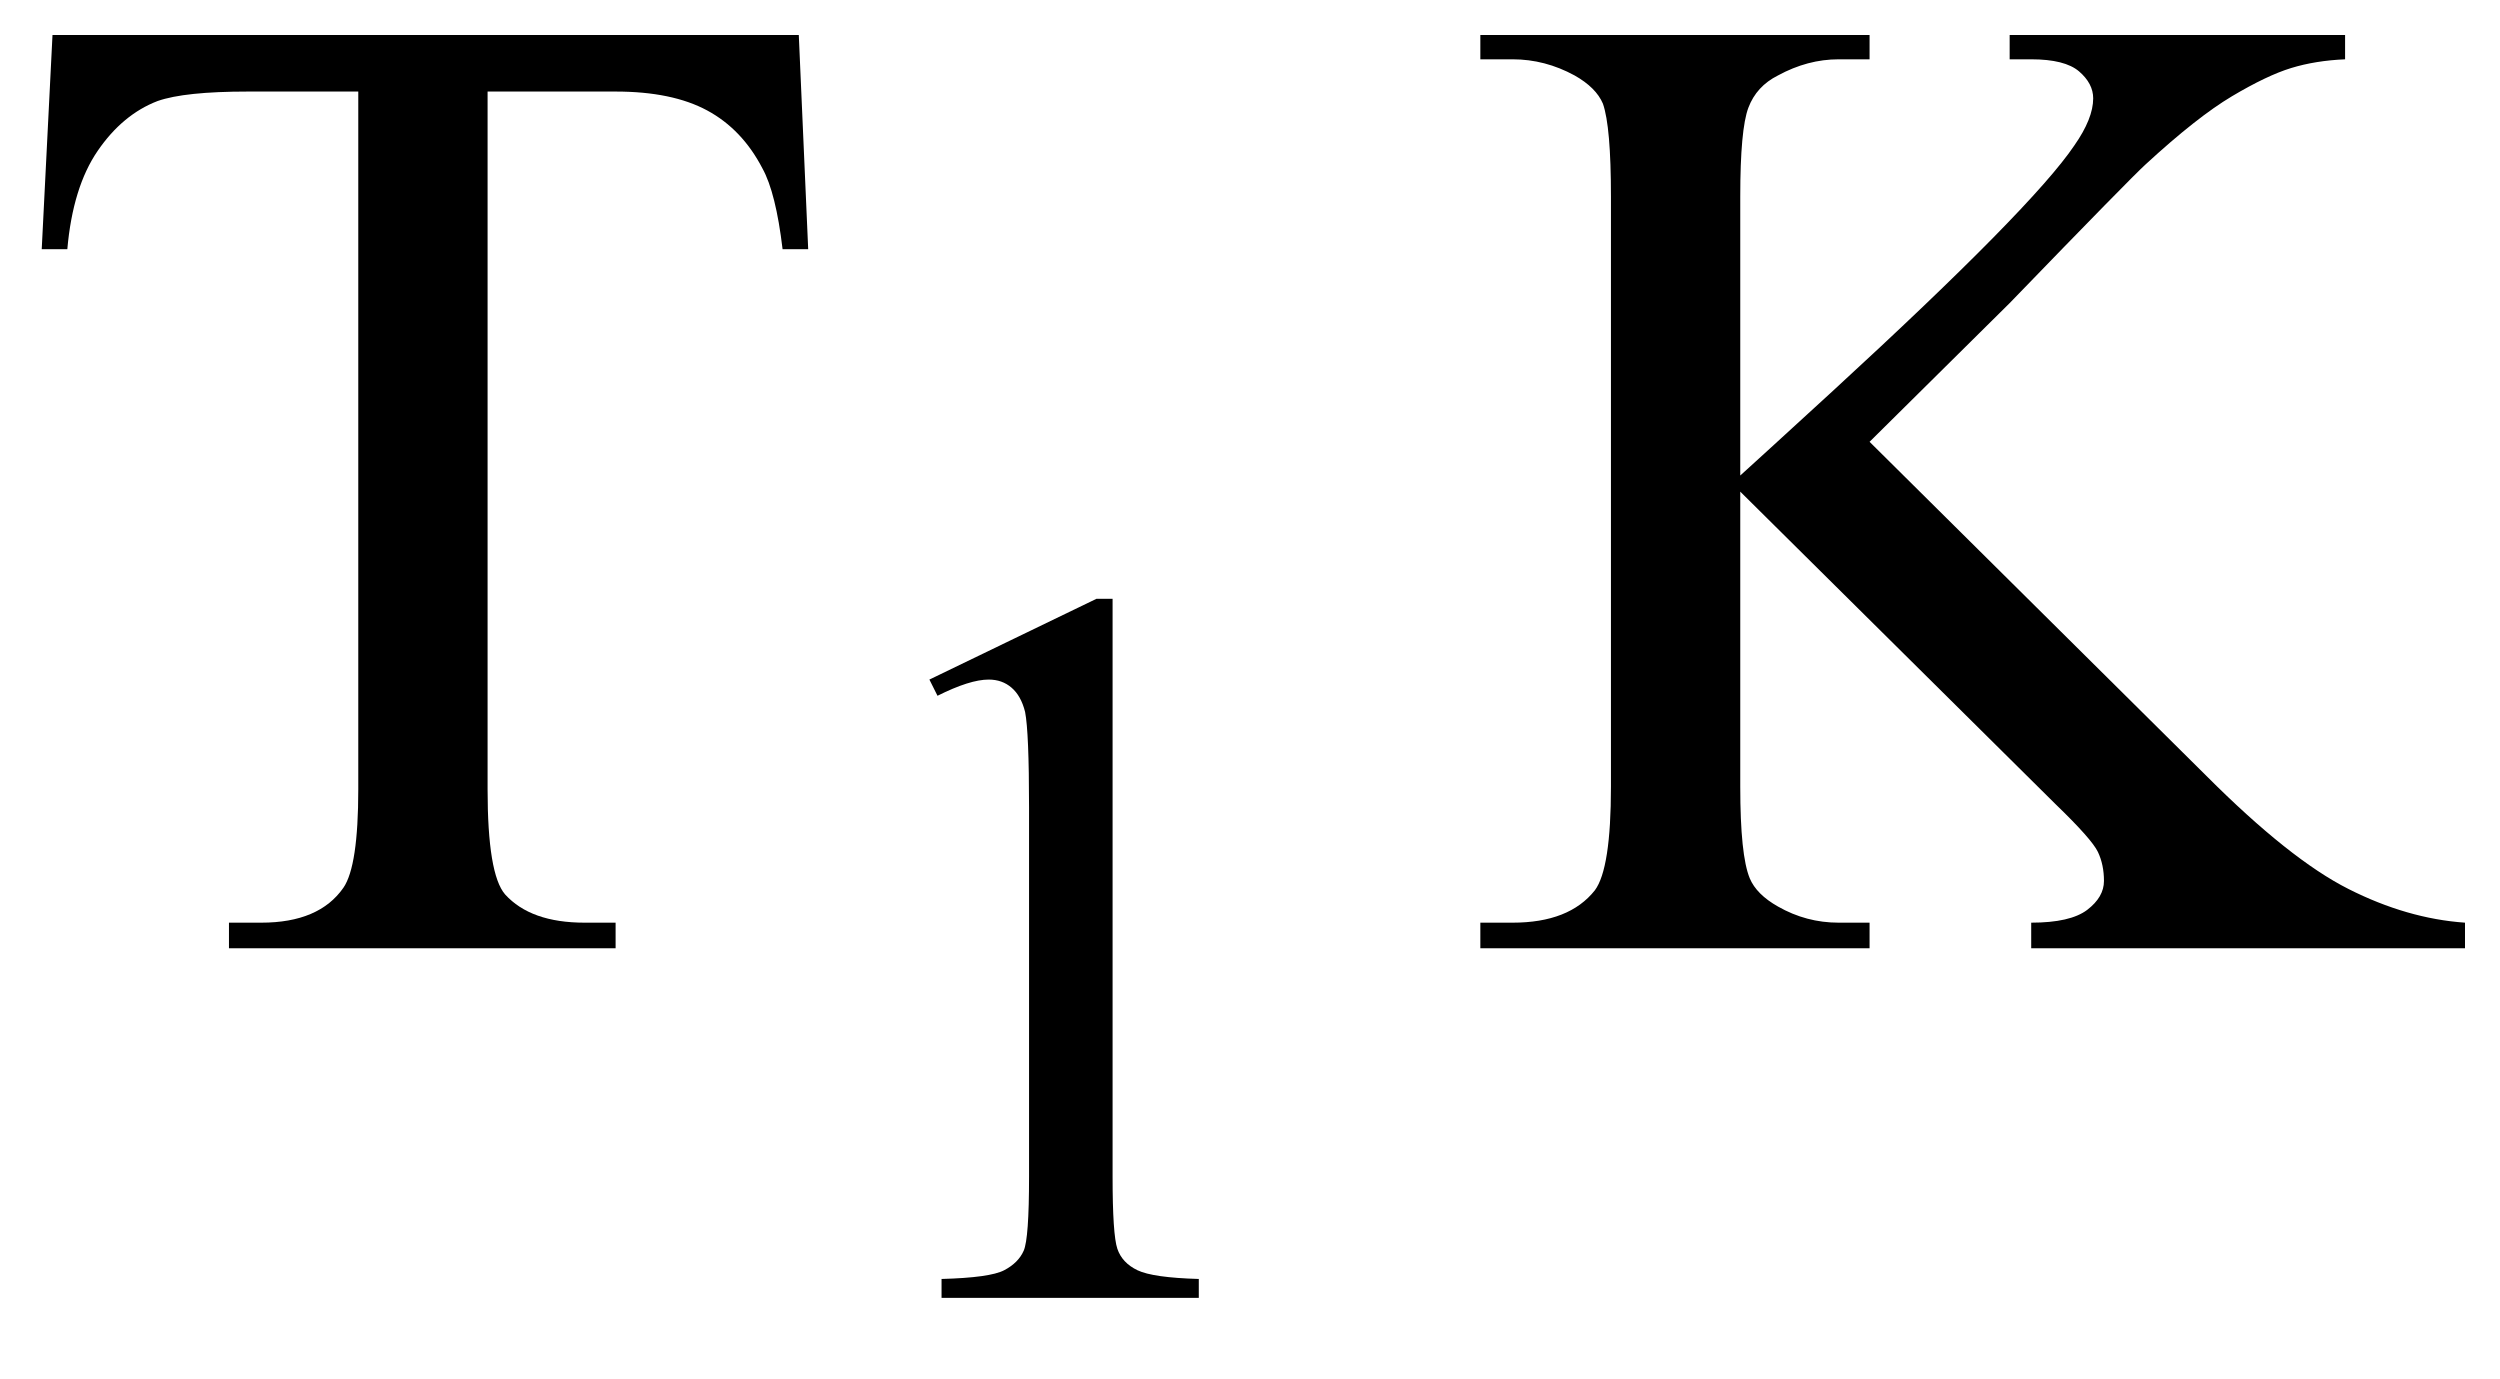
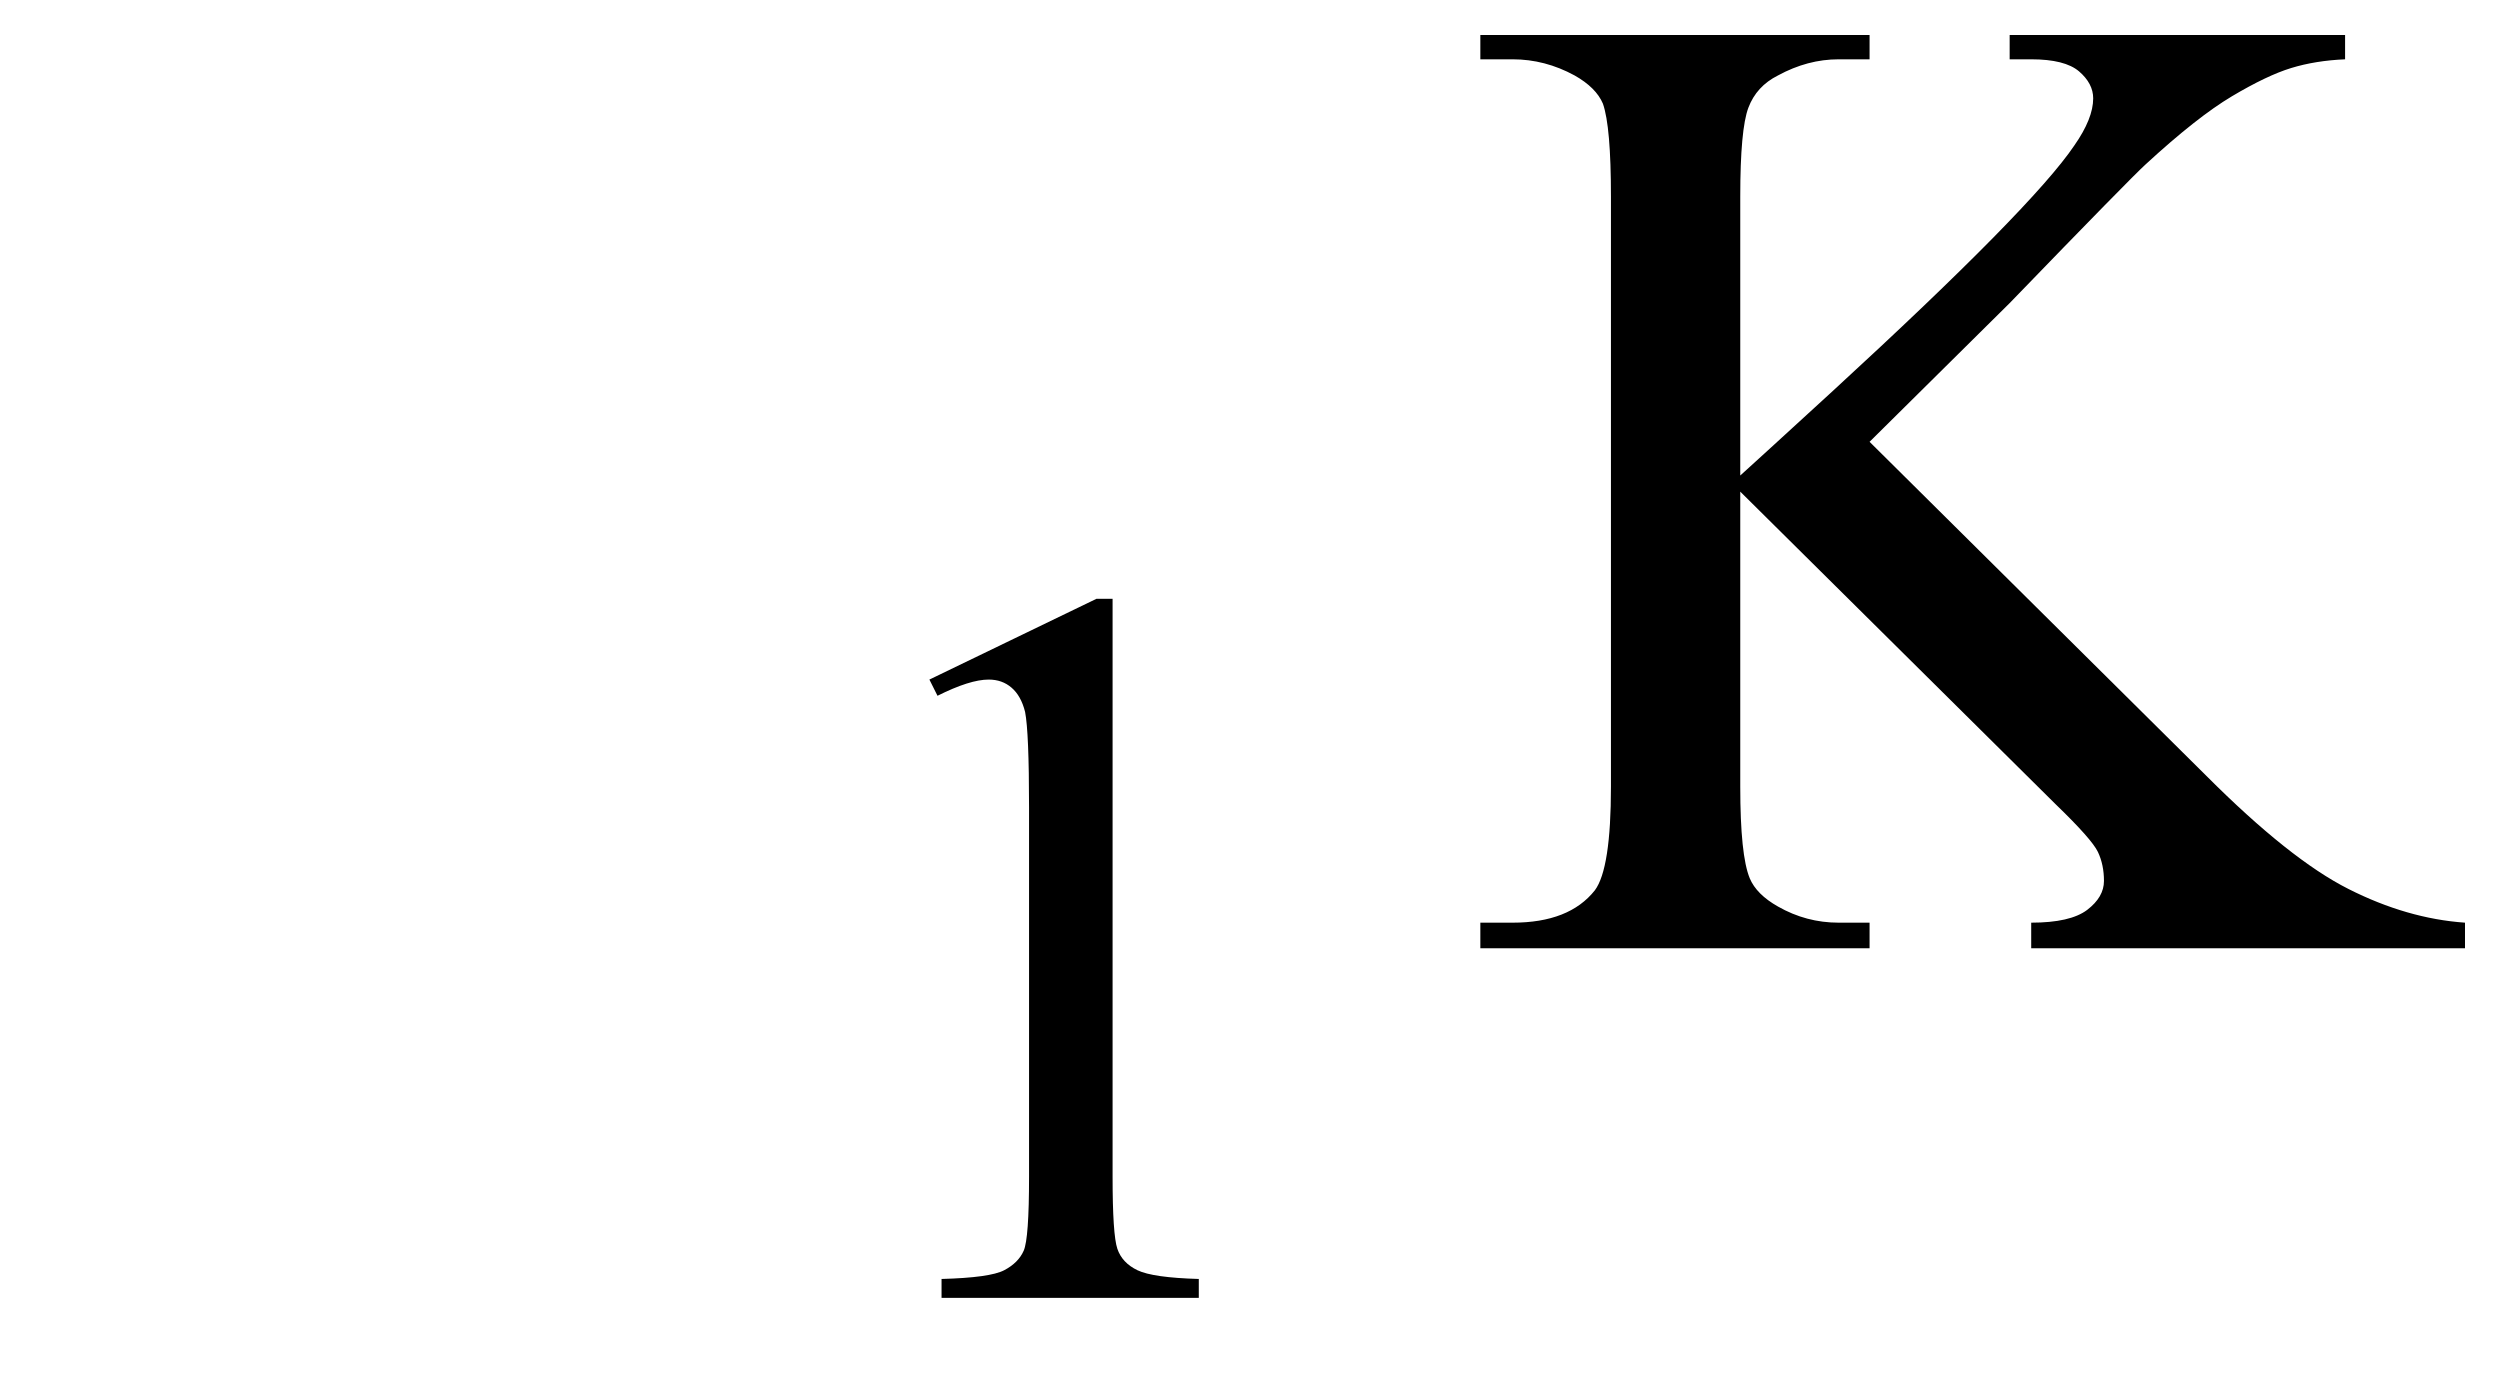
<svg xmlns="http://www.w3.org/2000/svg" stroke-dasharray="none" shape-rendering="auto" font-family="'Dialog'" width="29" text-rendering="auto" fill-opacity="1" contentScriptType="text/ecmascript" color-interpolation="auto" color-rendering="auto" preserveAspectRatio="xMidYMid meet" font-size="12" fill="black" stroke="black" image-rendering="auto" stroke-miterlimit="10" zoomAndPan="magnify" version="1.0" stroke-linecap="square" stroke-linejoin="miter" contentStyleType="text/css" font-style="normal" height="16" stroke-width="1" stroke-dashoffset="0" font-weight="normal" stroke-opacity="1">
  <defs id="genericDefs" />
  <g>
    <g text-rendering="optimizeLegibility" transform="translate(0,11)" color-rendering="optimizeQuality" color-interpolation="linearRGB" image-rendering="optimizeQuality">
-       <path d="M9.266 -10.594 L9.375 -8.109 L9.078 -8.109 Q9 -8.766 8.844 -9.047 Q8.609 -9.5 8.203 -9.719 Q7.797 -9.938 7.141 -9.938 L5.656 -9.938 L5.656 -1.844 Q5.656 -0.859 5.859 -0.625 Q6.156 -0.297 6.781 -0.297 L7.141 -0.297 L7.141 0 L2.656 0 L2.656 -0.297 L3.031 -0.297 Q3.703 -0.297 3.984 -0.703 Q4.156 -0.953 4.156 -1.844 L4.156 -9.938 L2.875 -9.938 Q2.141 -9.938 1.828 -9.828 Q1.422 -9.672 1.133 -9.25 Q0.844 -8.828 0.781 -8.109 L0.484 -8.109 L0.609 -10.594 L9.266 -10.594 Z" stroke="none" />
-     </g>
+       </g>
    <g text-rendering="optimizeLegibility" transform="translate(9.375,15.055)" color-rendering="optimizeQuality" color-interpolation="linearRGB" image-rendering="optimizeQuality">
      <path d="M1.406 -7.172 L3.344 -8.109 L3.531 -8.109 L3.531 -1.406 Q3.531 -0.734 3.586 -0.57 Q3.641 -0.406 3.82 -0.32 Q4 -0.234 4.531 -0.219 L4.531 0 L1.547 0 L1.547 -0.219 Q2.109 -0.234 2.273 -0.32 Q2.438 -0.406 2.5 -0.547 Q2.562 -0.688 2.562 -1.406 L2.562 -5.688 Q2.562 -6.562 2.516 -6.797 Q2.469 -6.984 2.359 -7.078 Q2.25 -7.172 2.094 -7.172 Q1.875 -7.172 1.5 -6.984 L1.406 -7.172 Z" stroke="none" />
    </g>
    <g text-rendering="optimizeLegibility" transform="translate(13.906,11)" color-rendering="optimizeQuality" color-interpolation="linearRGB" image-rendering="optimizeQuality">
      <path d="M7.781 -5.875 L11.688 -2 Q12.656 -1.031 13.336 -0.688 Q14.016 -0.344 14.688 -0.297 L14.688 0 L9.656 0 L9.656 -0.297 Q10.109 -0.297 10.305 -0.445 Q10.5 -0.594 10.5 -0.781 Q10.5 -0.969 10.43 -1.117 Q10.359 -1.266 9.938 -1.672 L6.281 -5.297 L6.281 -1.875 Q6.281 -1.078 6.391 -0.812 Q6.469 -0.625 6.719 -0.484 Q7.047 -0.297 7.422 -0.297 L7.781 -0.297 L7.781 0 L3.266 0 L3.266 -0.297 L3.641 -0.297 Q4.297 -0.297 4.594 -0.672 Q4.781 -0.922 4.781 -1.875 L4.781 -8.719 Q4.781 -9.531 4.688 -9.797 Q4.609 -9.984 4.359 -10.125 Q4.016 -10.312 3.641 -10.312 L3.266 -10.312 L3.266 -10.594 L7.781 -10.594 L7.781 -10.312 L7.422 -10.312 Q7.062 -10.312 6.719 -10.125 Q6.469 -10 6.375 -9.75 Q6.281 -9.5 6.281 -8.719 L6.281 -5.484 Q6.438 -5.625 7.359 -6.469 Q9.672 -8.594 10.156 -9.312 Q10.375 -9.625 10.375 -9.859 Q10.375 -10.031 10.211 -10.172 Q10.047 -10.312 9.656 -10.312 L9.406 -10.312 L9.406 -10.594 L13.297 -10.594 L13.297 -10.312 Q12.953 -10.297 12.672 -10.211 Q12.391 -10.125 11.984 -9.883 Q11.578 -9.641 10.984 -9.094 Q10.812 -8.938 9.406 -7.484 L7.781 -5.875 Z" stroke="none" />
    </g>
  </g>
</svg>